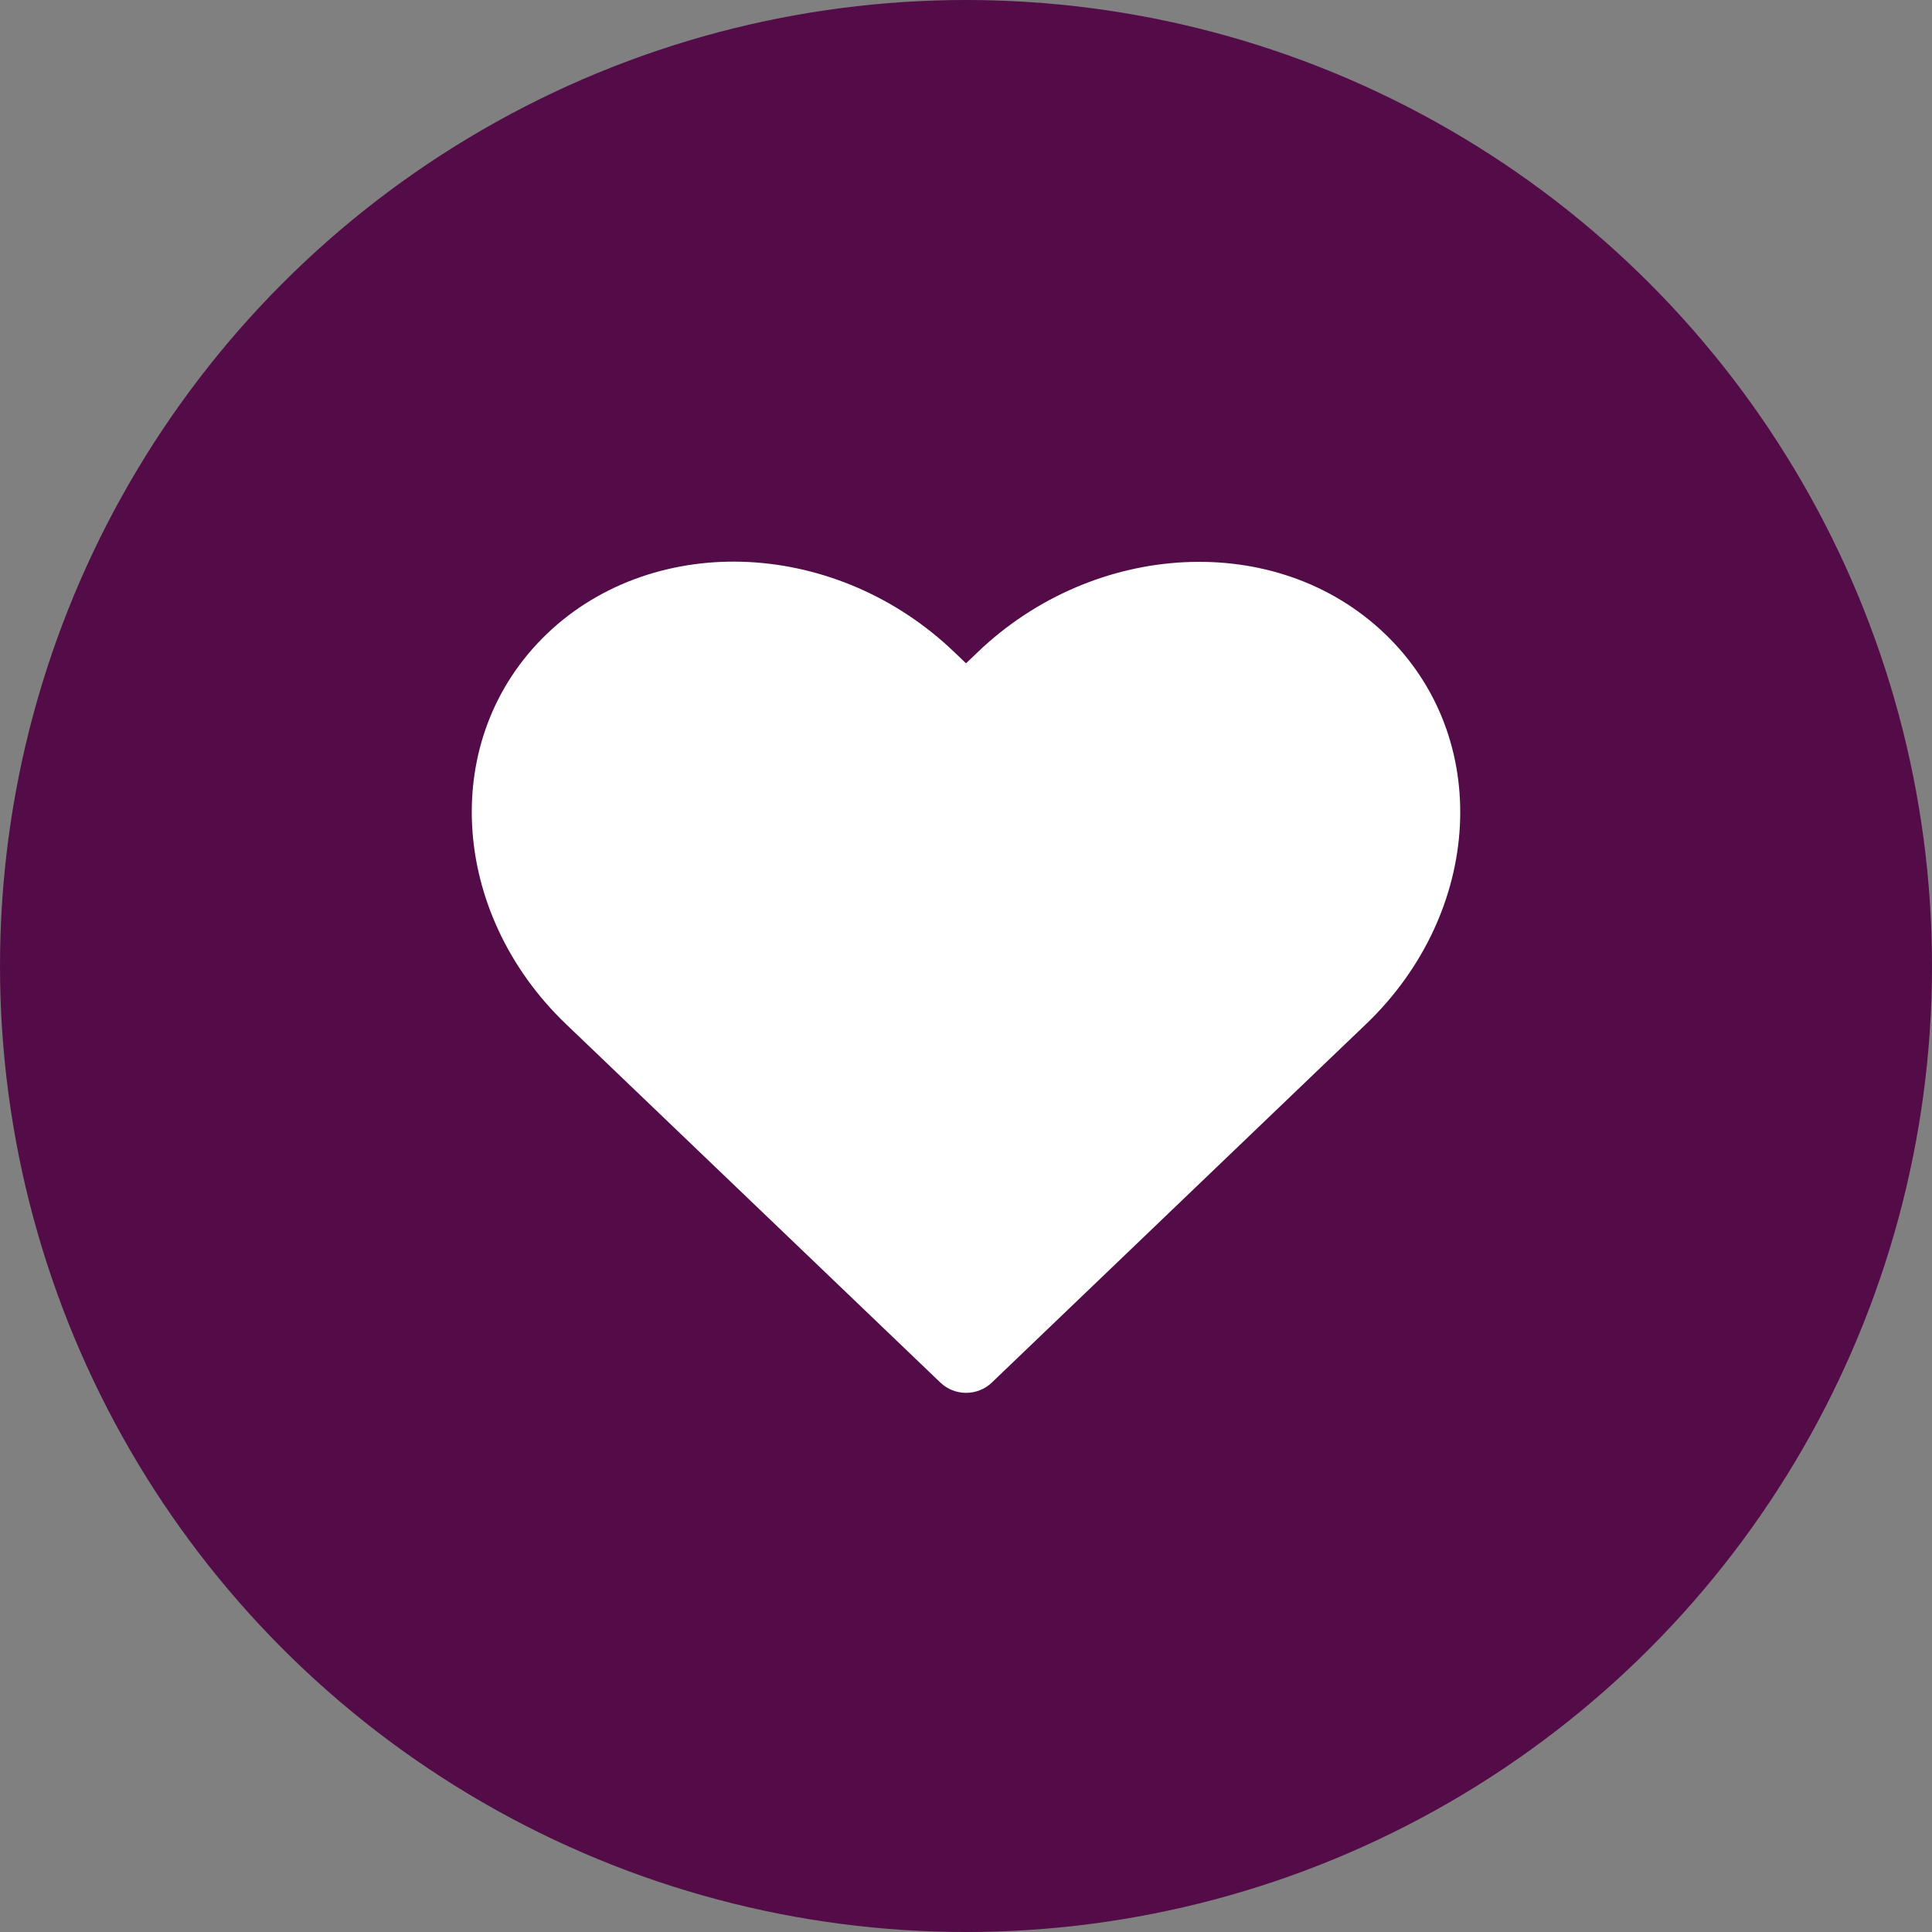
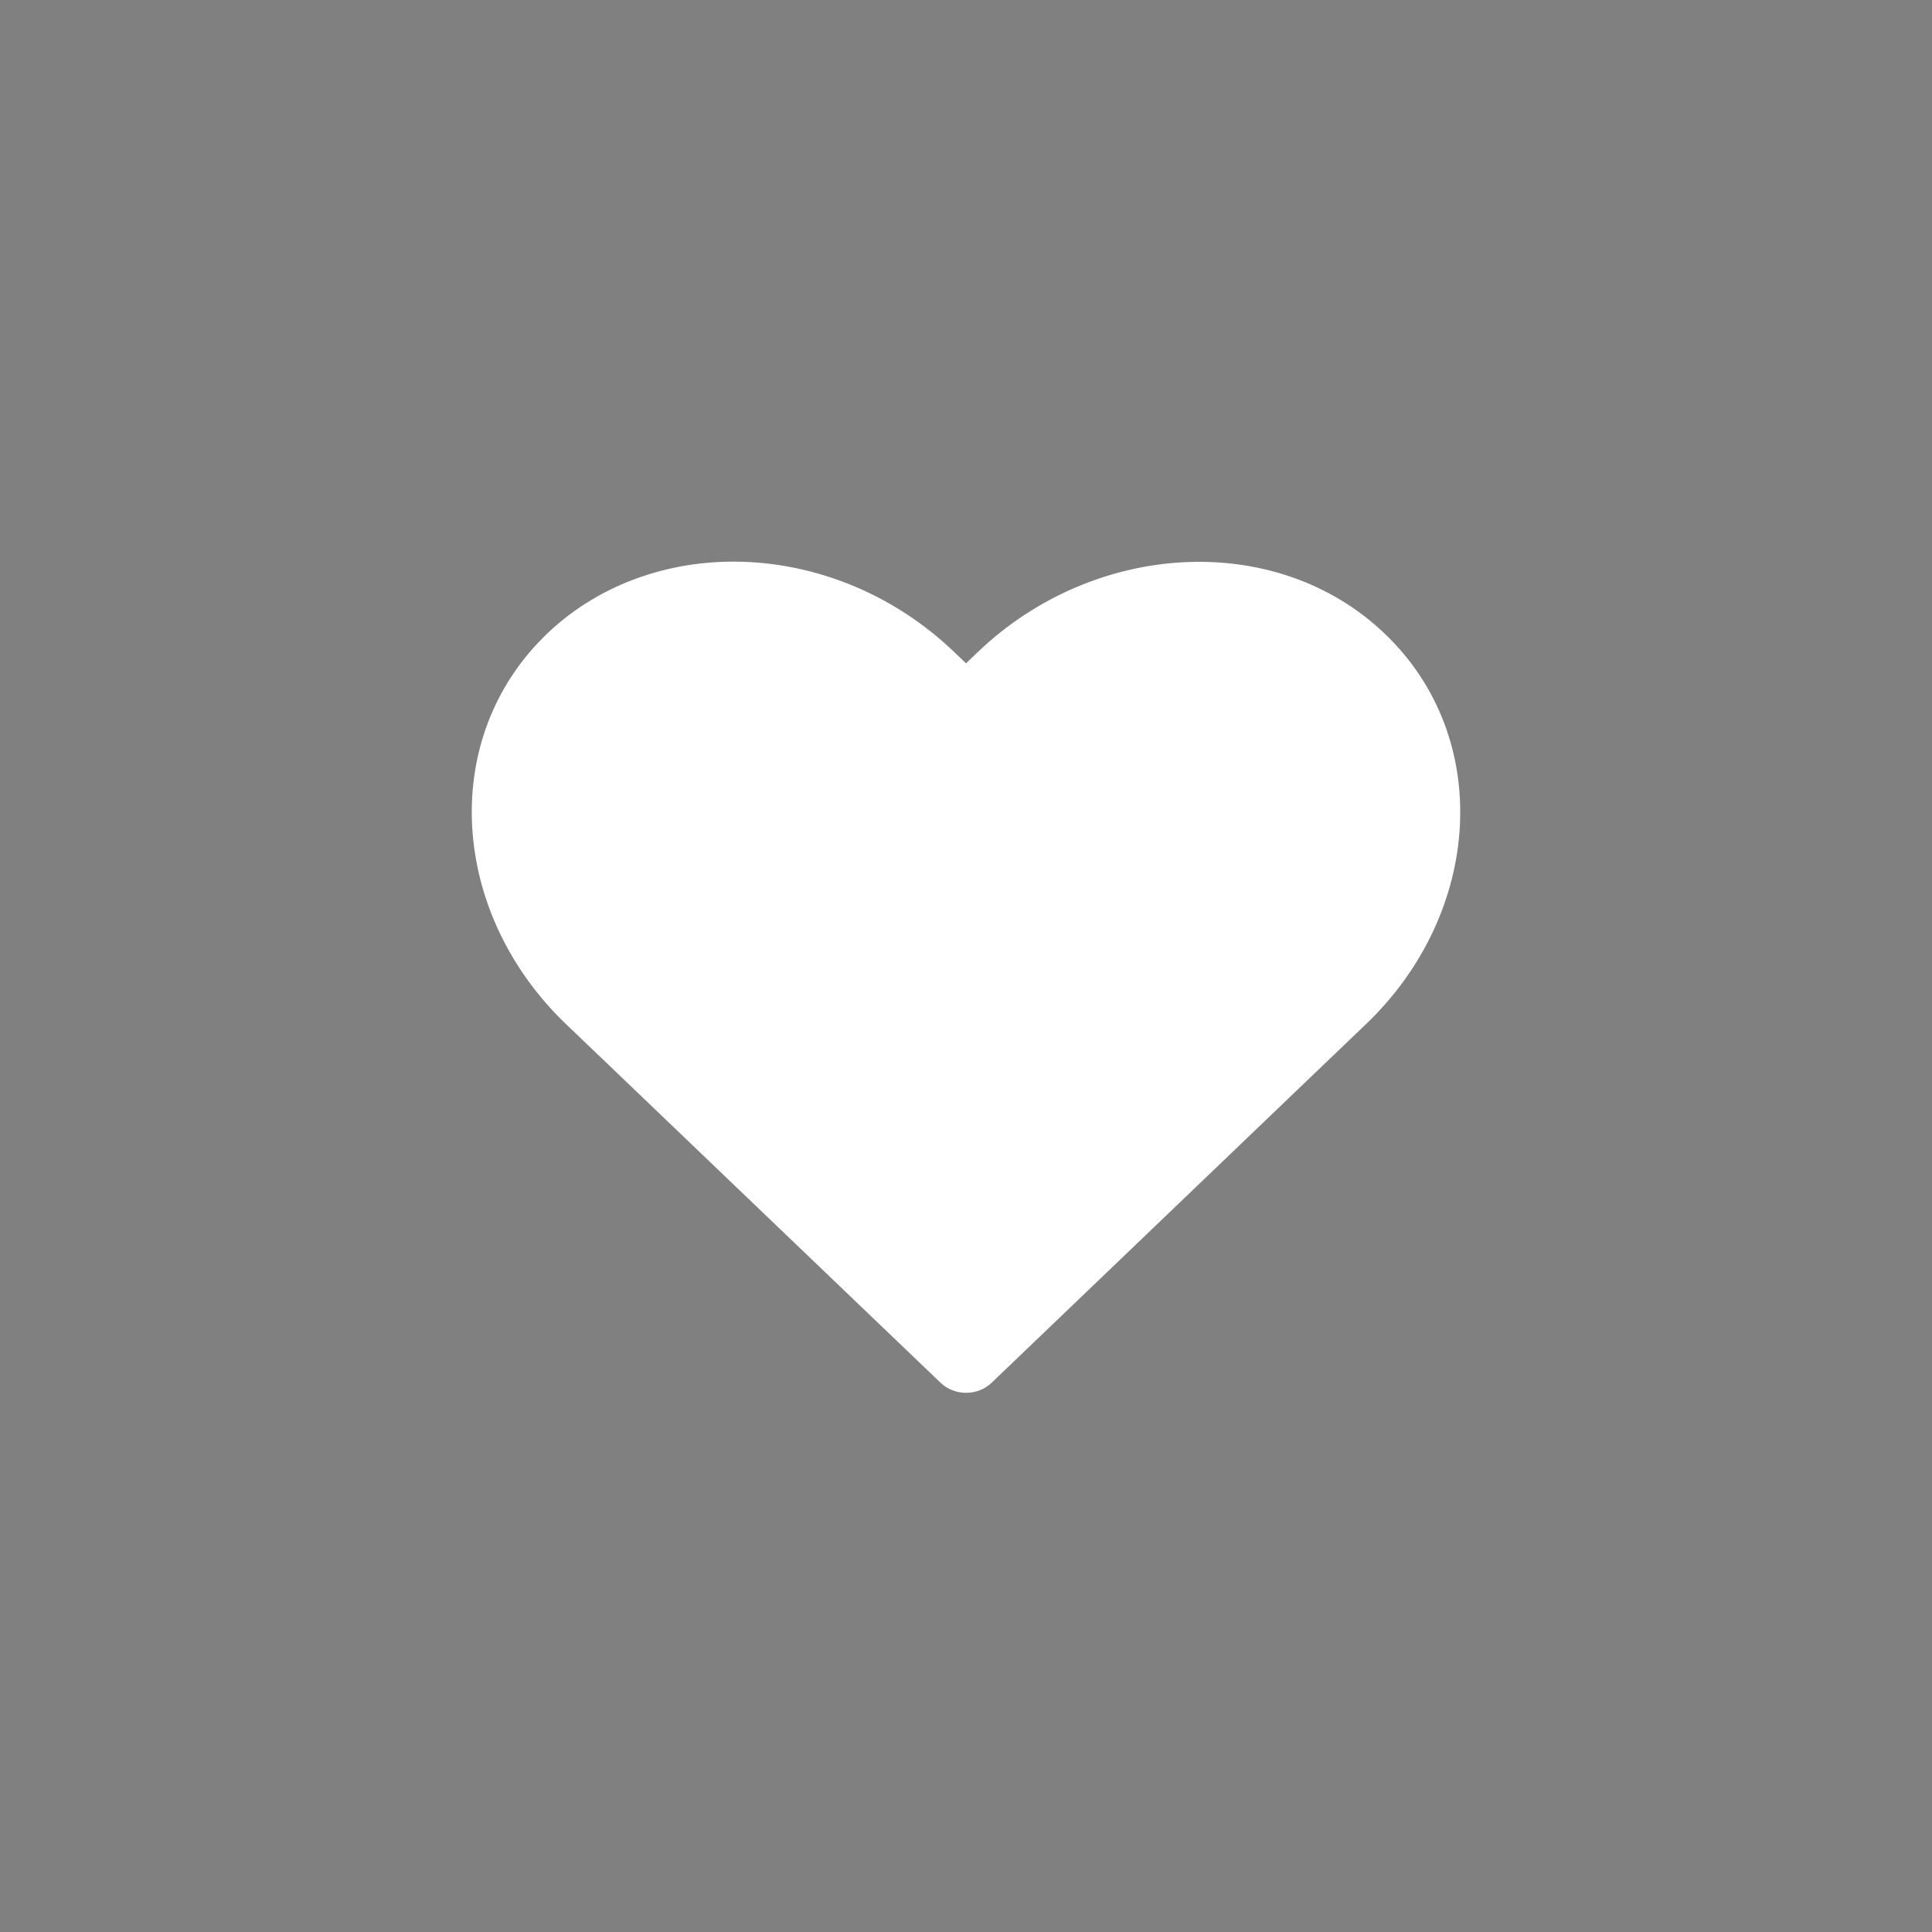
<svg xmlns="http://www.w3.org/2000/svg" width="86" height="86" viewBox="0 0 86 86" fill="none">
  <rect x="0" y="0" width="86" height="86" fill="#808080" stroke="none" />
-   <circle cx="43" cy="43" r="43" fill="#530C48" />
  <path d="M33.322 25.017C30.049 24.851 26.765 25.899 24.349 28.211C19.513 32.847 20.019 40.628 25.193 45.585L26.846 47.166L41.867 61.55C42.169 61.838 42.578 62 43.004 62C43.431 62 43.84 61.838 44.142 61.55L59.156 47.166L60.809 45.585C65.984 40.628 66.486 32.847 61.647 28.214C56.811 23.581 48.694 24.074 43.523 29.028L43.001 29.527L42.479 29.028C39.892 26.546 36.599 25.184 33.322 25.017Z" fill="white" />
</svg>